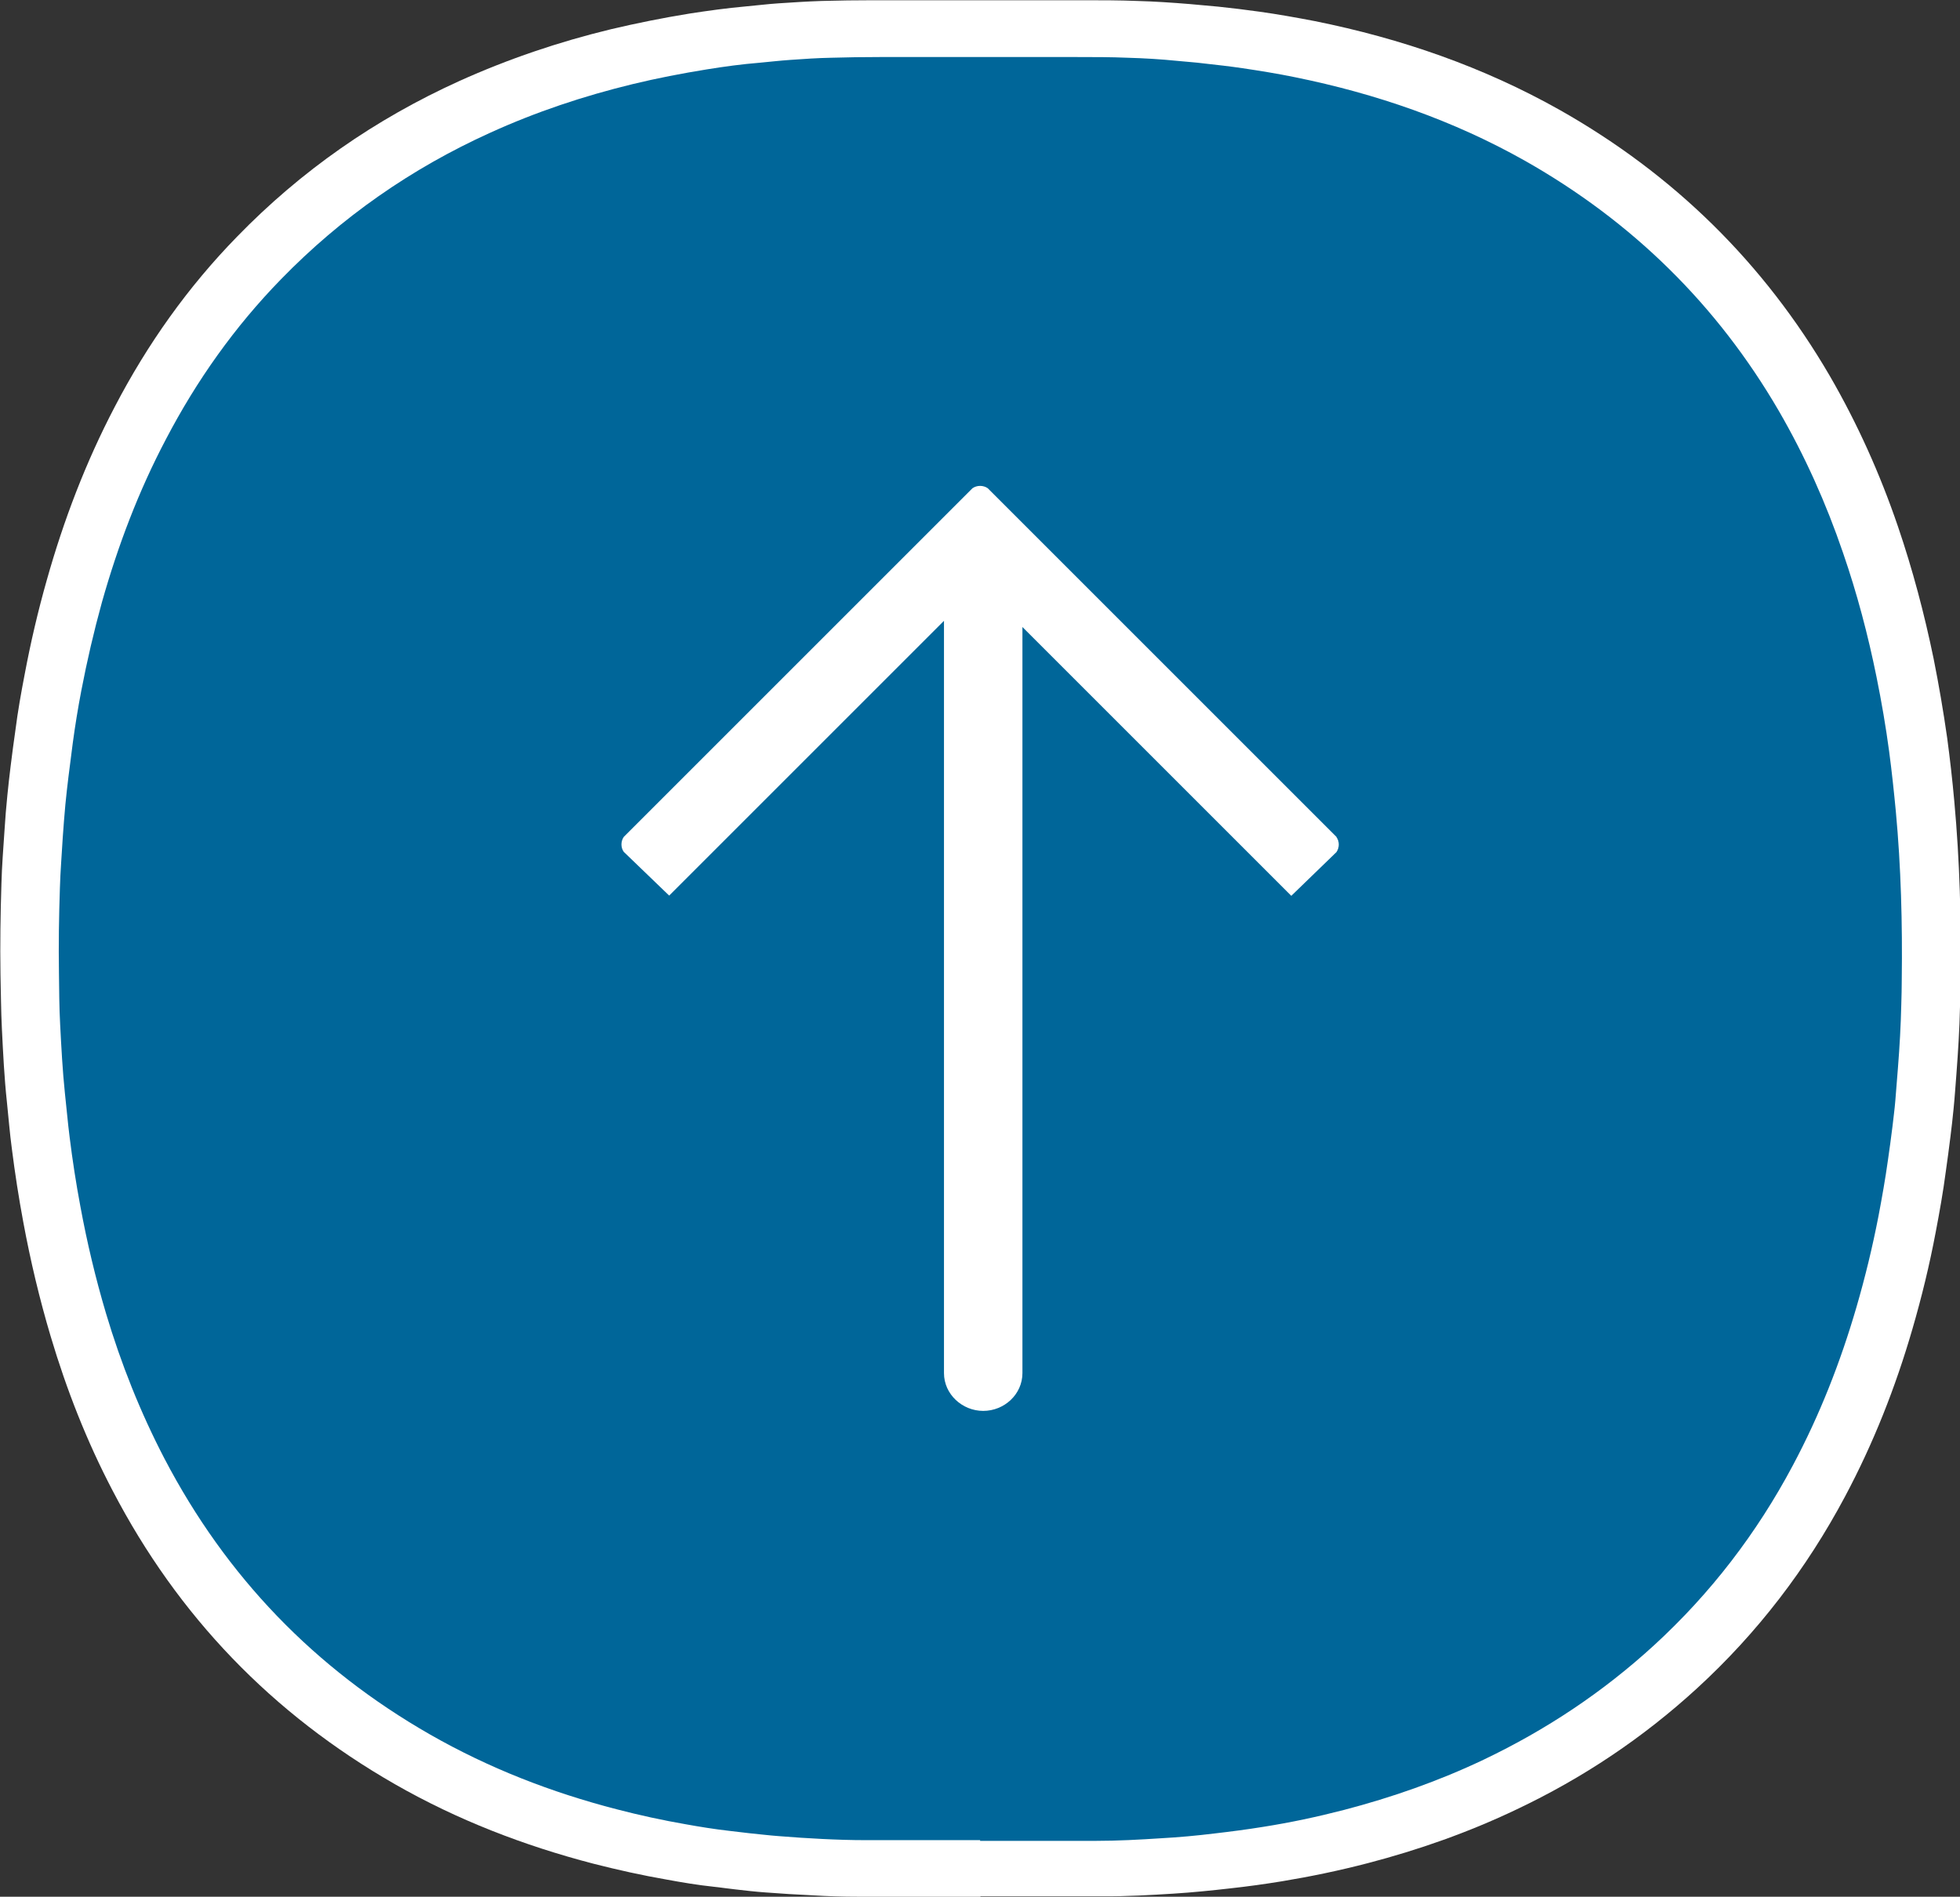
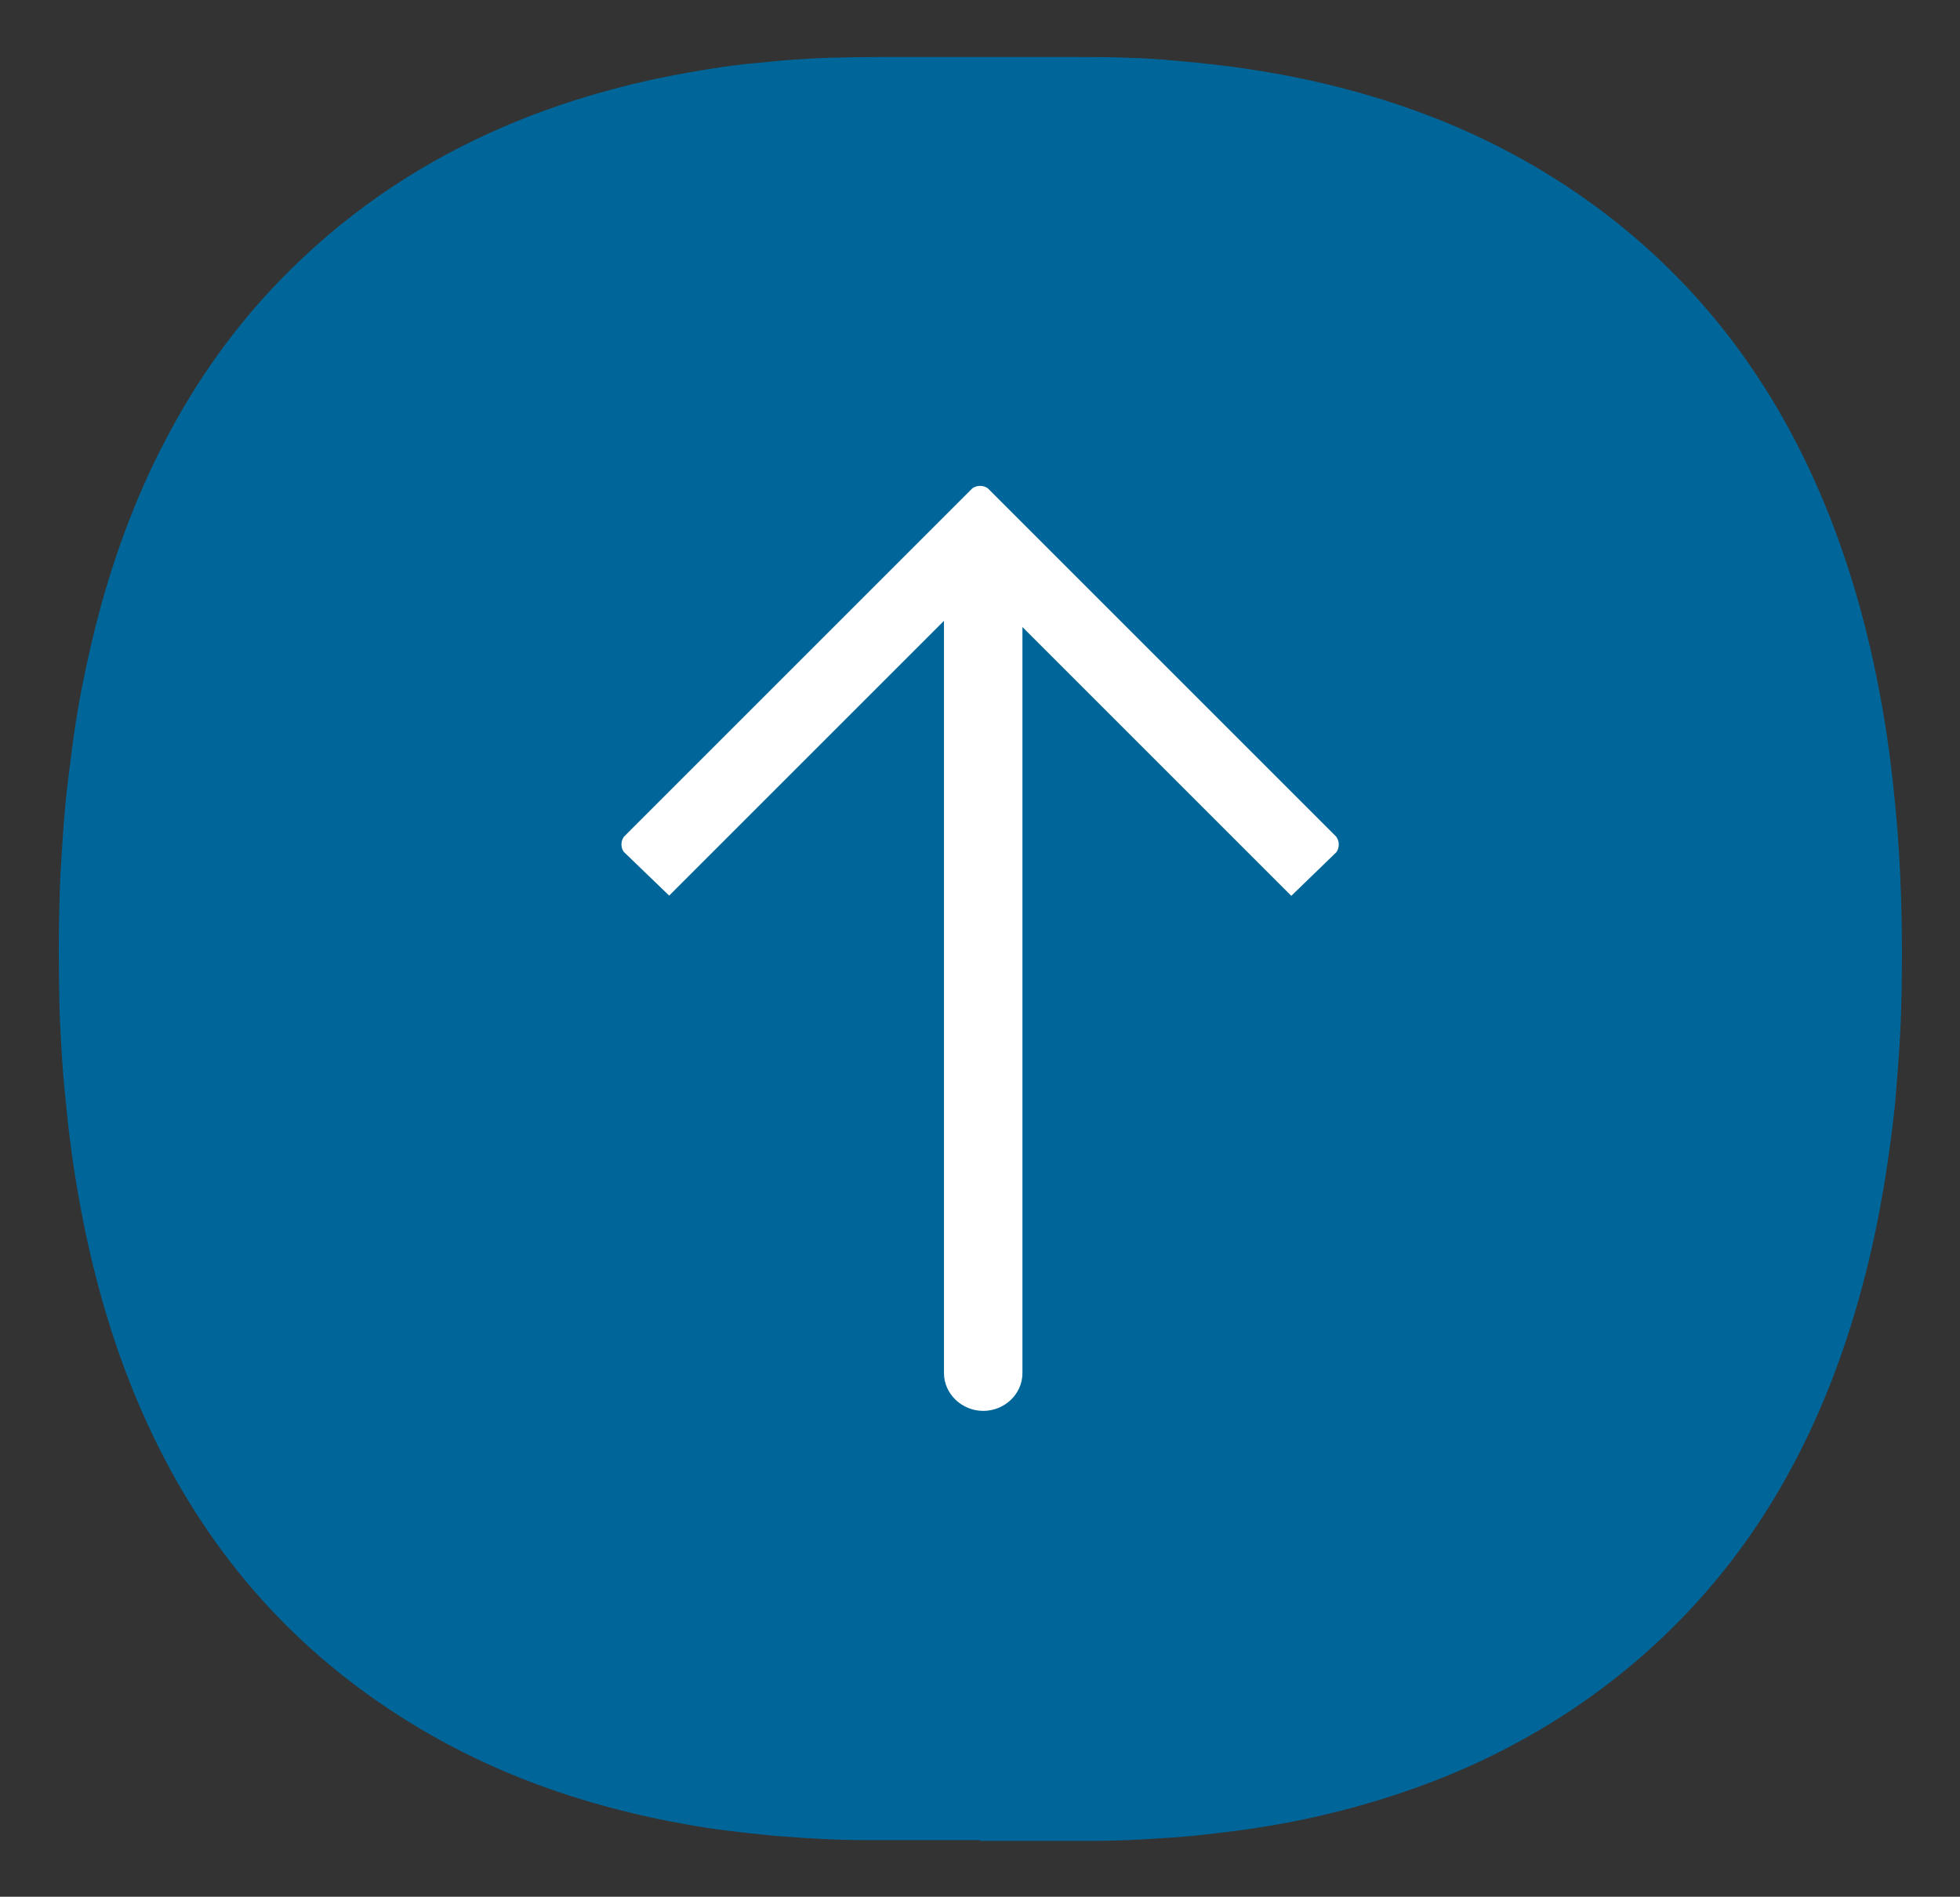
<svg xmlns="http://www.w3.org/2000/svg" id="Ebene_1" viewBox="0 0 82.45 79.8">
  <rect x="0" y="0" width="82.45" height="79.8" fill="#333333" stroke="none" />
  <defs fill="#000000">
    <style>.cls-1{fill:#006699;}.cls-2,.cls-3{fill:#fff;}.cls-3{fill-rule:evenodd;}</style>
  </defs>
-   <path class="cls-2" d="m41.23,79.8c-1.71,0-3.41,0-5.12,0-.65,0-1.3-.02-1.95-.06-.65-.03-1.3-.07-1.95-.12-.43-.03-.86-.08-1.29-.13-.3-.03-.6-.08-.9-.11-.66-.07-1.32-.18-1.97-.3-1.04-.18-2.07-.41-3.09-.67-2.92-.76-5.72-1.84-8.34-3.34-5.17-2.96-9.13-7.07-11.88-12.35-1.09-2.08-1.94-4.25-2.61-6.5-.47-1.58-.85-3.18-1.15-4.8-.19-1.02-.35-2.05-.48-3.08-.09-.66-.14-1.32-.21-1.98-.11-1.02-.16-2.05-.21-3.07-.04-.76-.04-1.53-.06-2.3-.02-1.27,0-2.54.04-3.81.02-.75.08-1.5.13-2.25.03-.49.07-.98.12-1.47.04-.42.09-.83.14-1.25.06-.5.13-1,.2-1.5.1-.79.24-1.57.39-2.35.25-1.33.56-2.66.93-3.96.71-2.52,1.64-4.96,2.86-7.29,1.37-2.63,3.07-5.03,5.14-7.15,2.7-2.78,5.82-4.95,9.35-6.55,2.06-.93,4.19-1.65,6.38-2.18,1.1-.26,2.2-.48,3.31-.66.78-.12,1.57-.23,2.36-.3.46-.04.92-.1,1.38-.13.61-.04,1.21-.08,1.82-.1.72-.02,1.44-.03,2.17-.03,2.95,0,5.9,0,8.84,0,.75,0,1.5,0,2.25.03.74.02,1.47.07,2.21.13.4.04.81.07,1.21.11.57.06,1.15.13,1.72.21.79.11,1.57.25,2.35.4,3.62.73,7.07,1.92,10.3,3.74,4.79,2.71,8.58,6.43,11.35,11.18,1.17,2.02,2.12,4.14,2.87,6.34.62,1.82,1.11,3.67,1.5,5.56.22,1.1.41,2.21.57,3.33.12.89.22,1.78.3,2.67.23,2.51.3,5.02.26,7.53,0,.38-.01.75-.02,1.13-.02.94-.08,1.88-.15,2.81-.04.49-.07.98-.12,1.47-.04.39-.08.78-.13,1.16-.06.5-.13,1-.2,1.5-.11.84-.26,1.68-.42,2.52-.26,1.38-.59,2.74-.98,4.08-.71,2.45-1.64,4.81-2.84,7.06-1.62,3.04-3.68,5.73-6.22,8.06-2.28,2.09-4.81,3.78-7.6,5.1-2.01.96-4.11,1.7-6.26,2.26-1.19.31-2.39.56-3.6.76-.73.12-1.46.22-2.19.3-.79.09-1.58.17-2.37.22-.98.06-1.96.12-2.95.11-1.72,0-3.44,0-5.16,0Z" fill="#000000" />
-   <path class="cls-1" d="m41.23,77.42c-1.6,0-3.21,0-4.81,0-.61,0-1.22-.02-1.83-.05-.61-.03-1.22-.07-1.83-.12-.41-.03-.81-.08-1.22-.12-.28-.03-.57-.07-.85-.1-.62-.07-1.24-.17-1.85-.28-.98-.17-1.94-.38-2.9-.63-2.75-.71-5.37-1.73-7.84-3.14-4.86-2.78-8.59-6.65-11.18-11.61-1.02-1.96-1.83-4-2.46-6.11-.44-1.48-.8-2.99-1.08-4.51-.18-.96-.33-1.93-.45-2.9-.08-.62-.13-1.24-.2-1.86-.1-.96-.15-1.92-.2-2.89-.04-.72-.04-1.44-.05-2.16-.02-1.2,0-2.39.04-3.59.02-.71.08-1.41.12-2.12.03-.46.07-.92.11-1.38.04-.39.08-.78.13-1.17.06-.47.12-.94.18-1.41.1-.74.22-1.48.36-2.21.24-1.25.53-2.5.87-3.73.67-2.37,1.54-4.67,2.69-6.85,1.29-2.47,2.89-4.73,4.84-6.73,2.54-2.61,5.48-4.66,8.79-6.16,1.93-.88,3.94-1.55,6-2.05,1.03-.25,2.07-.45,3.12-.62.74-.12,1.48-.22,2.22-.28.43-.04.86-.09,1.3-.12.57-.04,1.14-.08,1.71-.09.68-.02,1.36-.03,2.04-.03,2.77,0,5.54,0,8.32,0,.71,0,1.41,0,2.12.03.69.02,1.38.06,2.07.13.38.04.76.06,1.14.11.54.06,1.08.12,1.62.2.74.11,1.48.23,2.21.38,3.4.69,6.65,1.81,9.68,3.52,4.5,2.55,8.07,6.05,10.67,10.52,1.1,1.9,1.99,3.89,2.7,5.97.59,1.71,1.05,3.45,1.41,5.23.21,1.04.39,2.08.53,3.13.11.83.2,1.67.28,2.51.22,2.36.28,4.72.25,7.08,0,.35-.01.71-.02,1.06-.02.88-.07,1.76-.14,2.65-.04.46-.07.92-.11,1.38-.03.37-.08.73-.12,1.09-.06.47-.12.94-.19,1.41-.11.79-.25,1.58-.4,2.37-.25,1.29-.56,2.57-.93,3.84-.67,2.3-1.54,4.52-2.67,6.64-1.52,2.86-3.46,5.39-5.85,7.58-2.14,1.96-4.53,3.55-7.15,4.8-1.89.9-3.86,1.59-5.89,2.12-1.12.29-2.25.53-3.39.71-.68.11-1.37.2-2.06.28-.74.09-1.49.16-2.23.2-.92.06-1.84.11-2.77.11-1.62,0-3.23,0-4.85,0Z" fill="#000000" />
+   <path class="cls-1" d="m41.23,77.42c-1.6,0-3.21,0-4.81,0-.61,0-1.22-.02-1.83-.05-.61-.03-1.22-.07-1.83-.12-.41-.03-.81-.08-1.22-.12-.28-.03-.57-.07-.85-.1-.62-.07-1.24-.17-1.85-.28-.98-.17-1.94-.38-2.9-.63-2.75-.71-5.37-1.73-7.84-3.14-4.86-2.78-8.59-6.65-11.18-11.61-1.02-1.96-1.83-4-2.46-6.11-.44-1.48-.8-2.99-1.08-4.51-.18-.96-.33-1.93-.45-2.9-.08-.62-.13-1.24-.2-1.86-.1-.96-.15-1.92-.2-2.89-.04-.72-.04-1.44-.05-2.16-.02-1.2,0-2.39.04-3.59.02-.71.08-1.41.12-2.12.03-.46.07-.92.11-1.38.04-.39.08-.78.13-1.17.06-.47.12-.94.18-1.41.1-.74.22-1.48.36-2.21.24-1.25.53-2.5.87-3.73.67-2.37,1.54-4.67,2.69-6.85,1.29-2.47,2.89-4.73,4.84-6.73,2.54-2.61,5.48-4.66,8.79-6.16,1.93-.88,3.94-1.55,6-2.05,1.03-.25,2.07-.45,3.12-.62.74-.12,1.48-.22,2.22-.28.43-.04.86-.09,1.3-.12.57-.04,1.14-.08,1.71-.09.68-.02,1.36-.03,2.04-.03,2.77,0,5.54,0,8.32,0,.71,0,1.41,0,2.12.03.69.02,1.38.06,2.07.13.38.04.76.06,1.14.11.54.06,1.08.12,1.62.2.74.11,1.48.23,2.21.38,3.4.69,6.65,1.81,9.68,3.52,4.5,2.55,8.07,6.05,10.67,10.52,1.1,1.9,1.99,3.89,2.7,5.97.59,1.71,1.05,3.45,1.41,5.23.21,1.04.39,2.08.53,3.13.11.83.2,1.67.28,2.51.22,2.36.28,4.72.25,7.08,0,.35-.01.71-.02,1.06-.02.88-.07,1.76-.14,2.65-.04.46-.07.92-.11,1.38-.03.37-.08.73-.12,1.09-.06.47-.12.94-.19,1.41-.11.79-.25,1.58-.4,2.37-.25,1.29-.56,2.57-.93,3.84-.67,2.3-1.54,4.52-2.67,6.64-1.52,2.86-3.46,5.39-5.85,7.58-2.14,1.96-4.53,3.55-7.15,4.8-1.89.9-3.86,1.59-5.89,2.12-1.12.29-2.25.53-3.39.71-.68.11-1.37.2-2.06.28-.74.09-1.49.16-2.23.2-.92.06-1.84.11-2.77.11-1.62,0-3.23,0-4.85,0" fill="#000000" />
  <path class="cls-3" d="m56.22,35.21l-14.67-14.67c-.19-.13-.45-.13-.64,0l-14.67,14.67c-.13.19-.13.45,0,.63l1.91,1.84,11.56-11.56v31.65c0,.89.77,1.59,1.65,1.59h0c.89,0,1.65-.7,1.65-1.59v-31.39l11.31,11.31,1.9-1.84c.13-.19.13-.45,0-.63h0Z" fill="#000000" />
</svg>